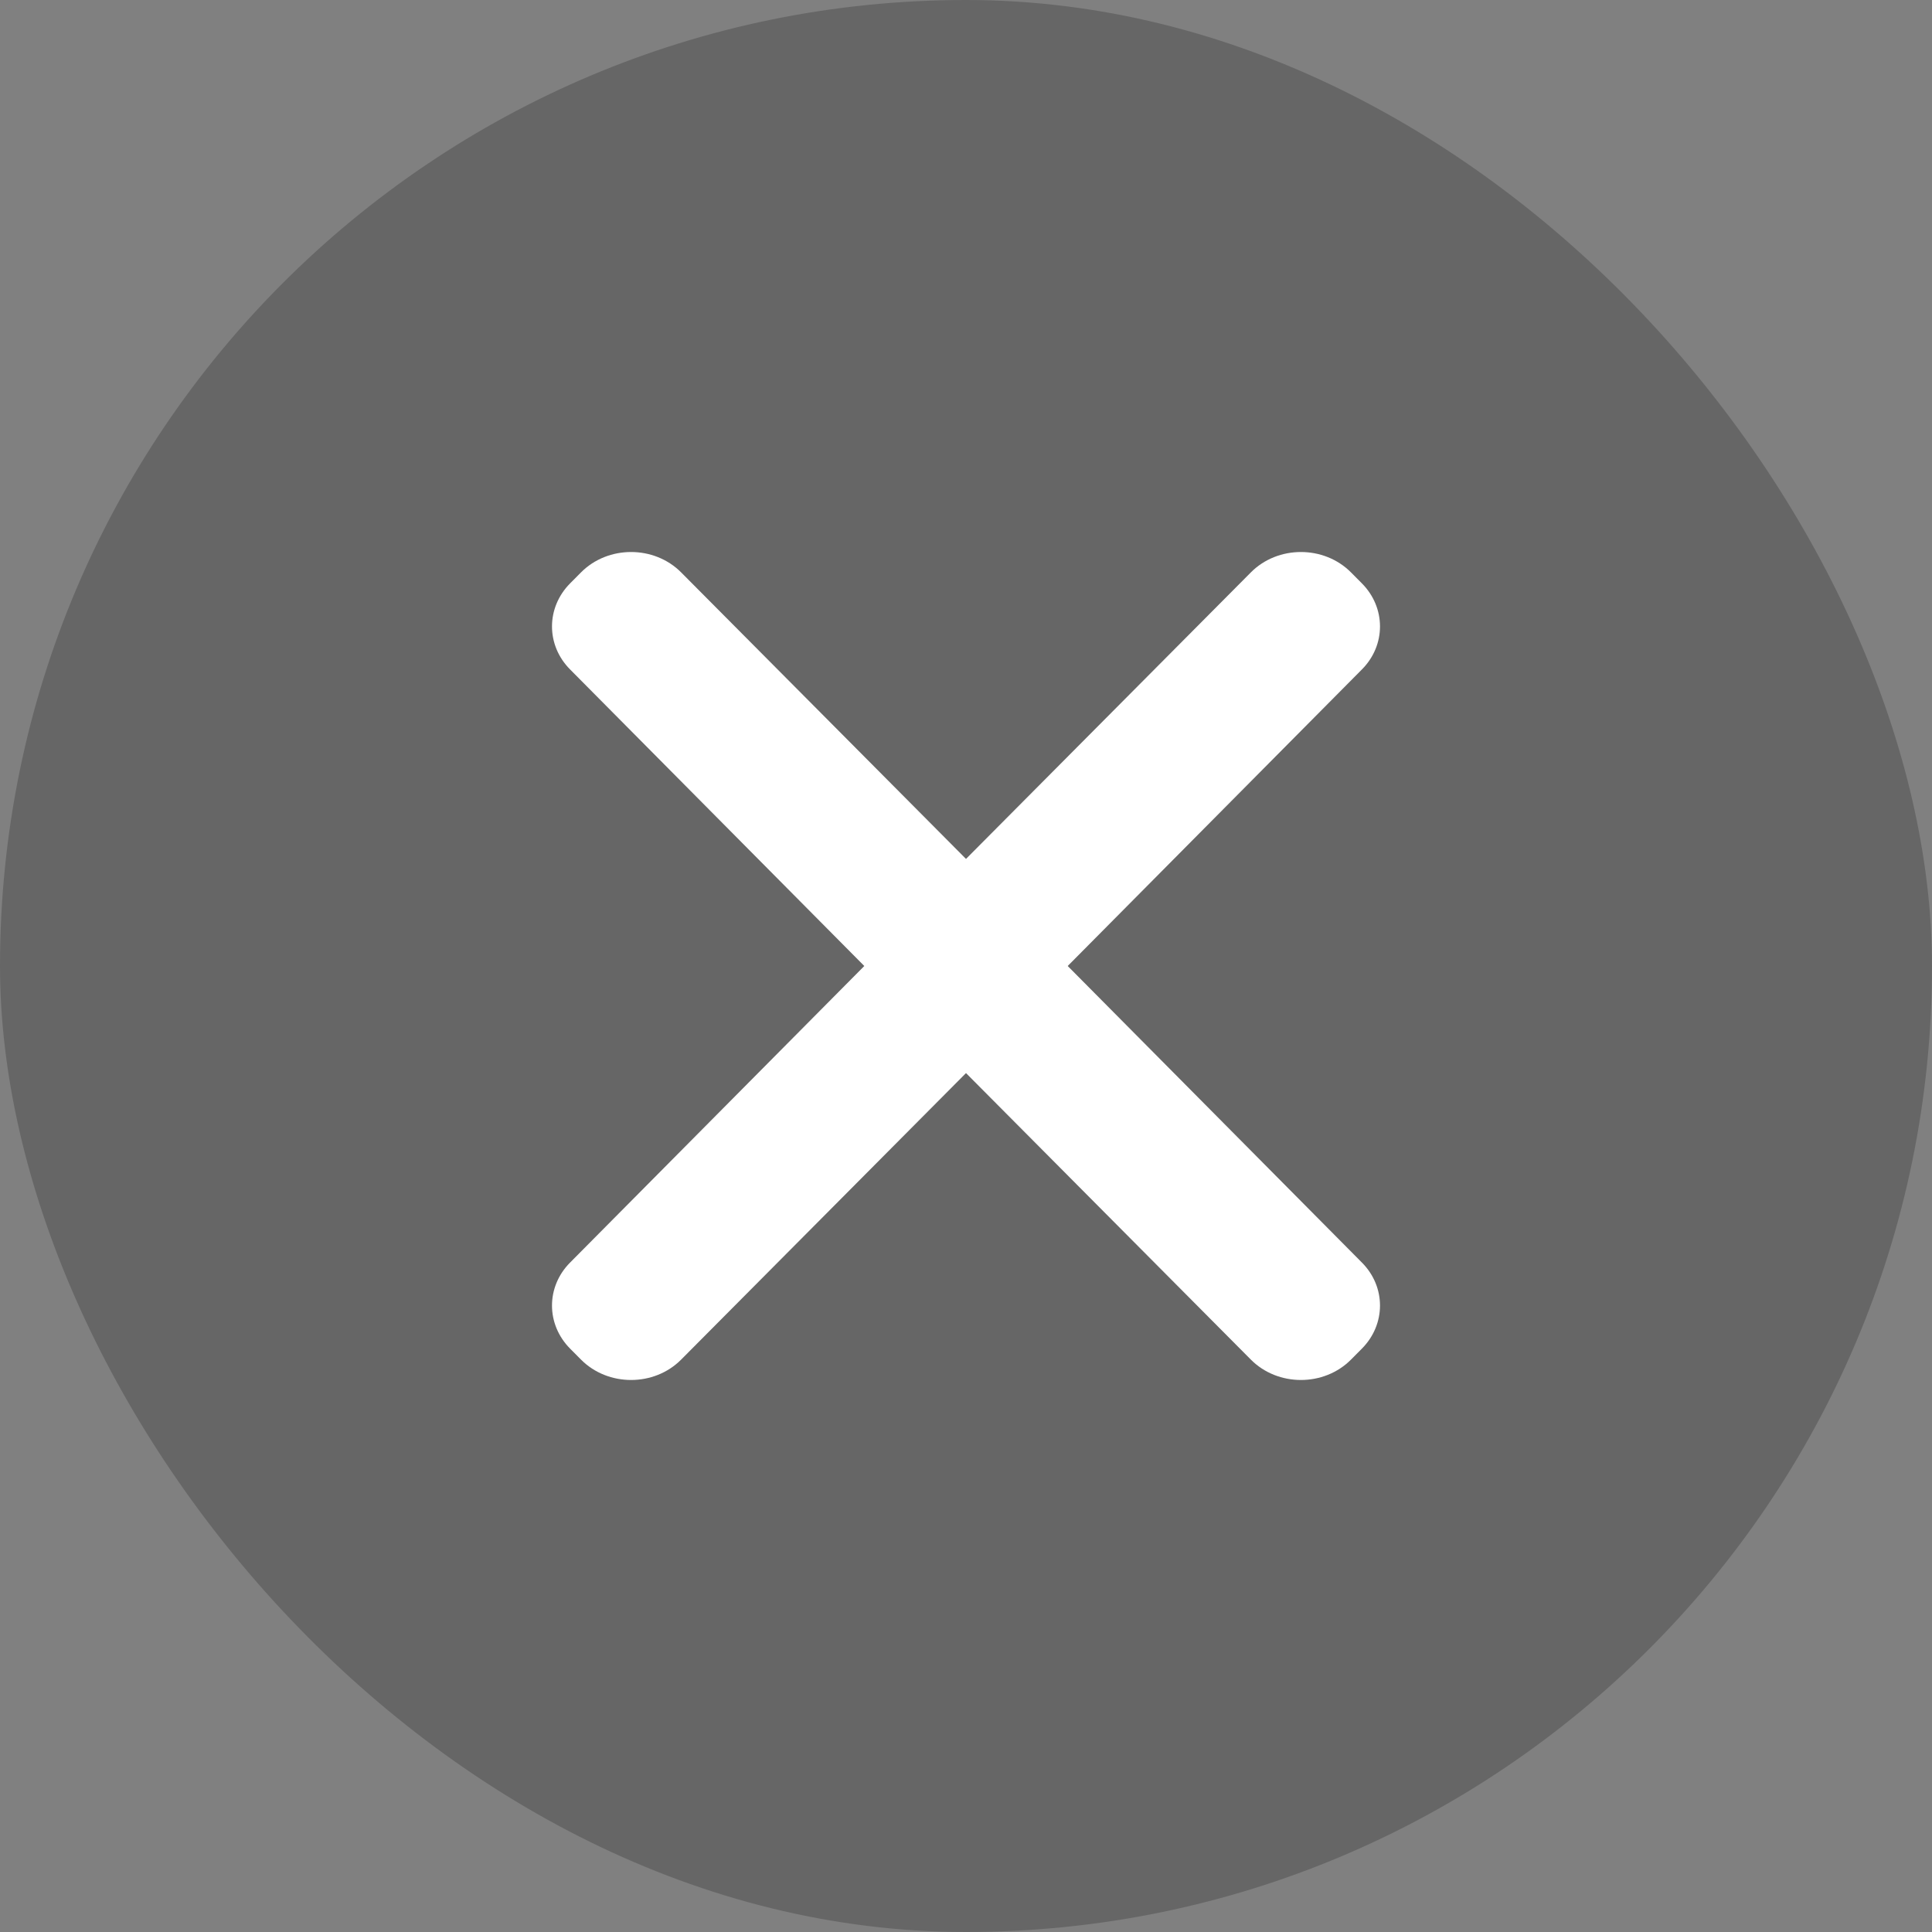
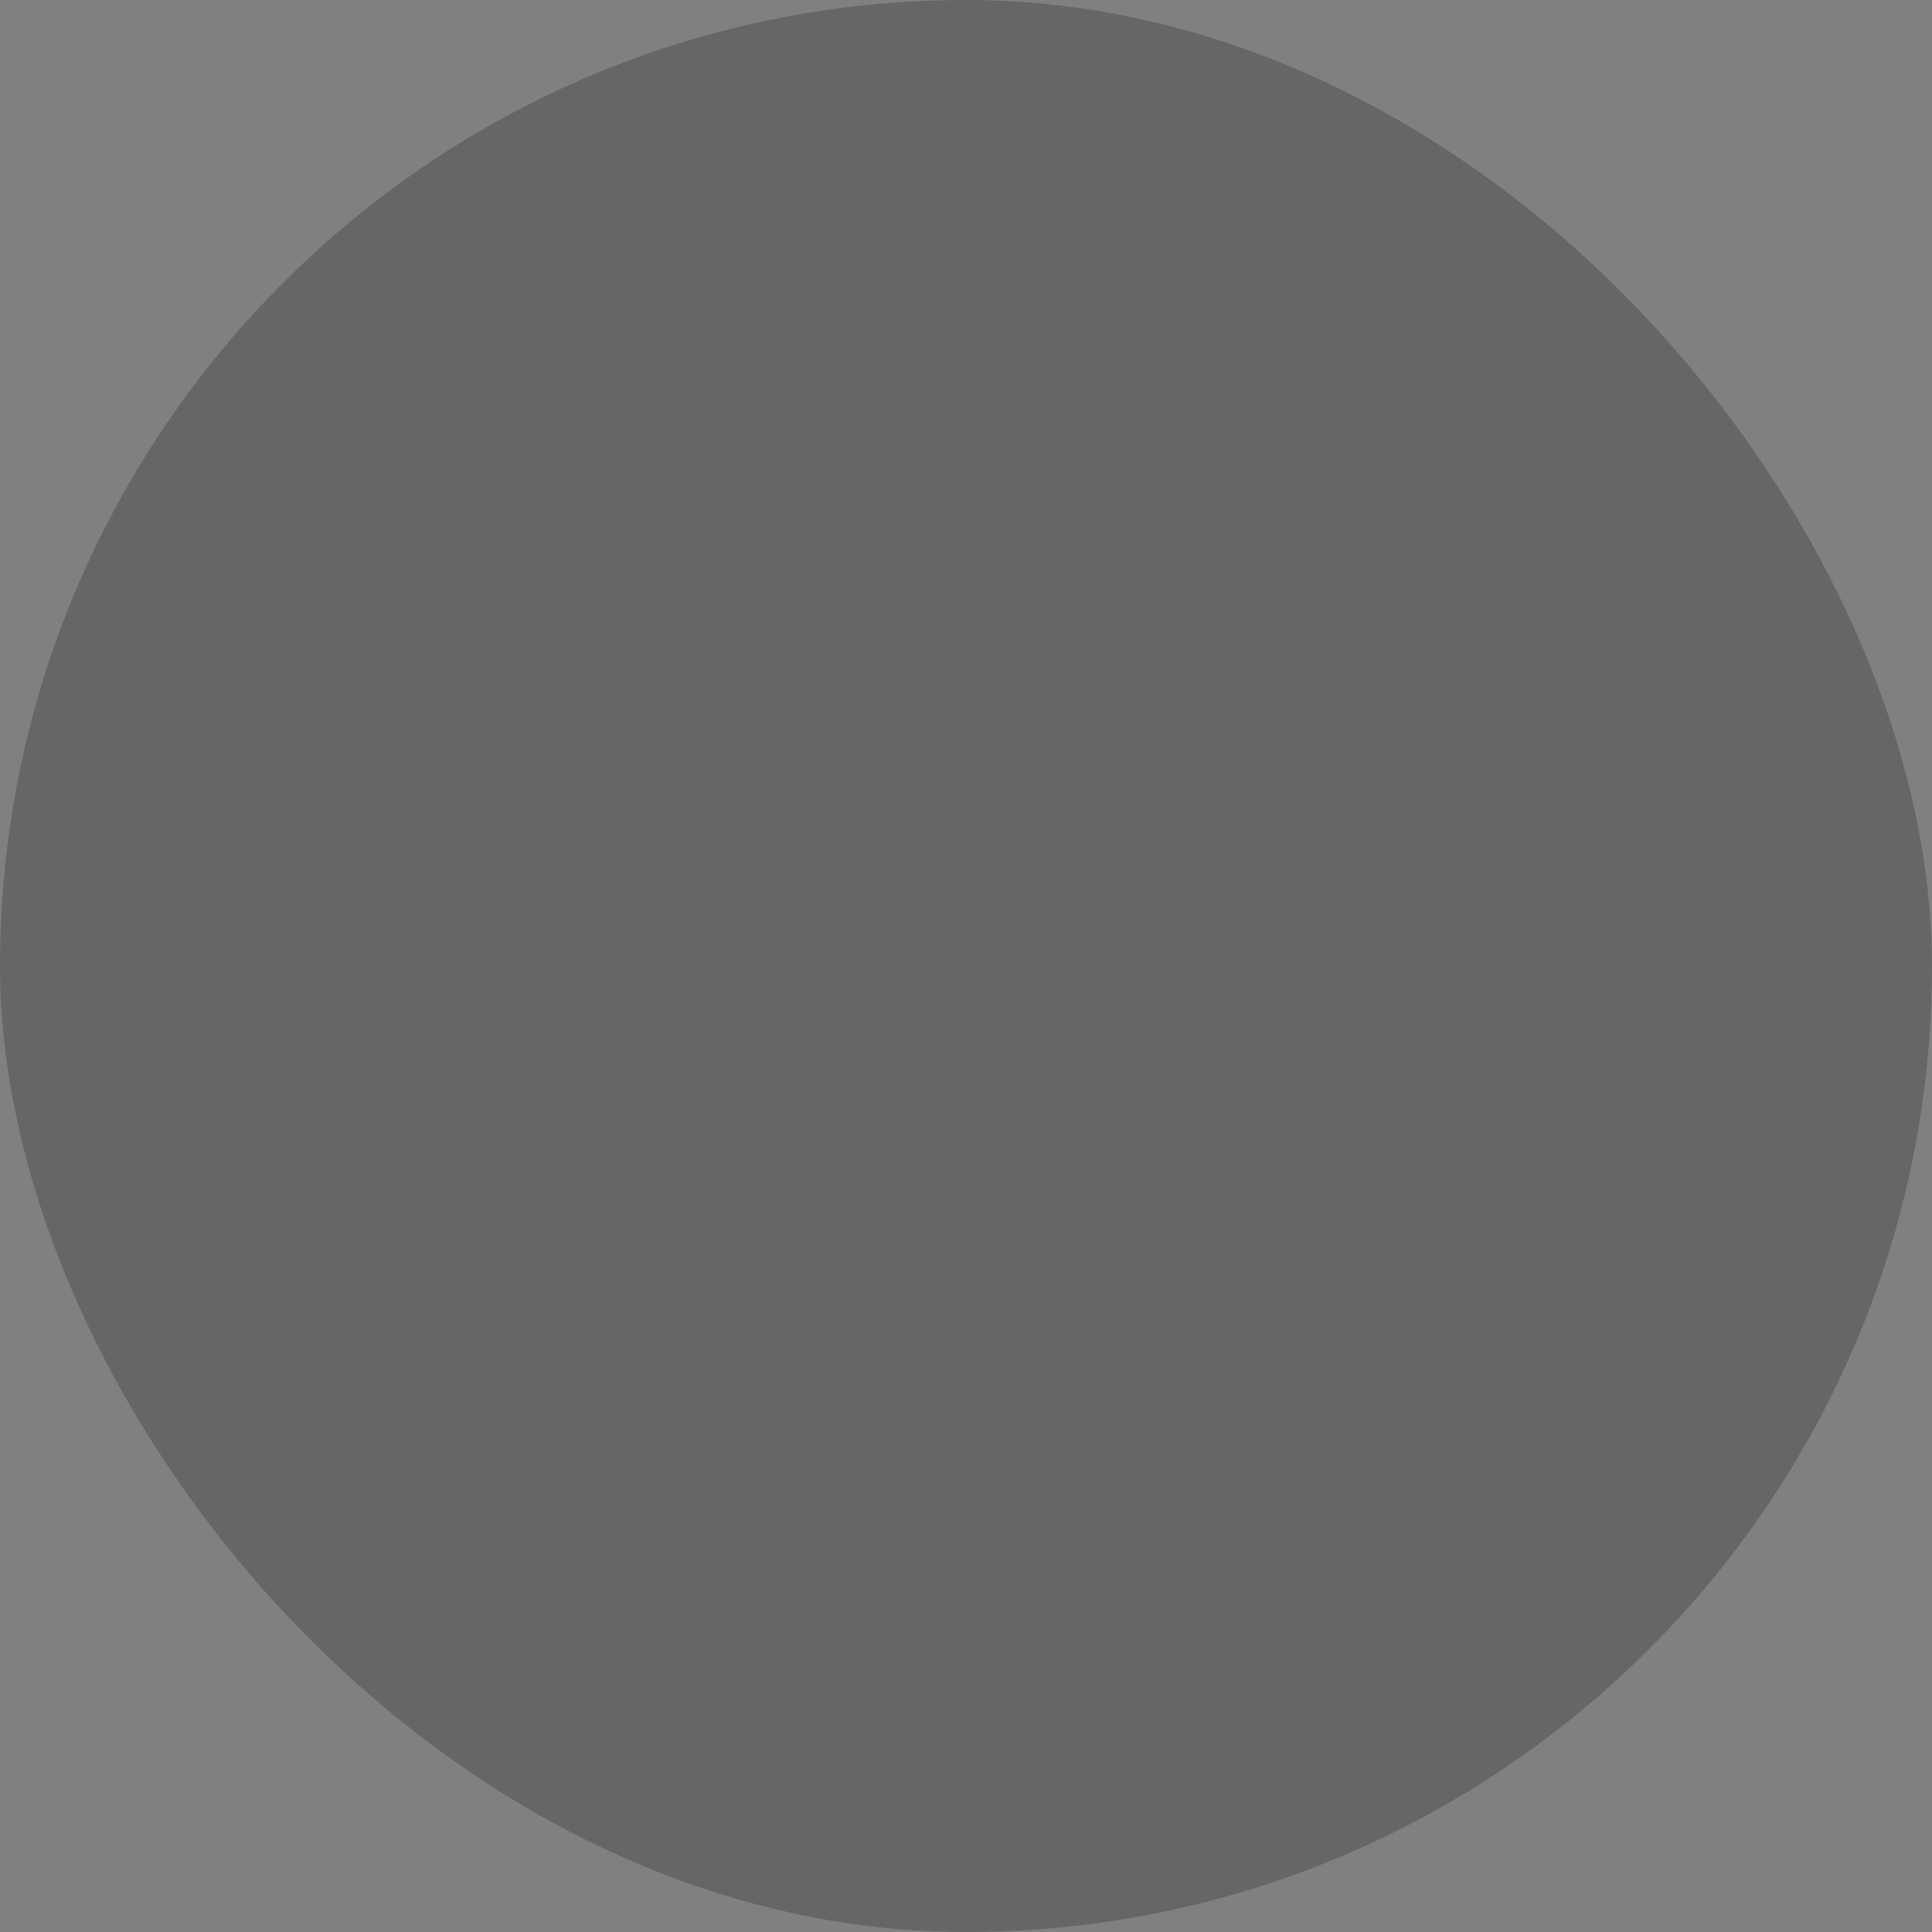
<svg xmlns="http://www.w3.org/2000/svg" width="28" height="28" viewBox="0 0 28 28" fill="none">
  <rect x="0" y="0" width="28" height="28" fill="#808080" stroke="none" />
  <rect width="28" height="28" rx="14" fill="black" fill-opacity="0.2" />
-   <path d="M8.262 18.298C7.912 18.65 7.913 19.194 8.263 19.546L8.421 19.705C8.812 20.098 9.48 20.098 9.871 19.705L14 15.552L18.129 19.705C18.52 20.098 19.188 20.098 19.579 19.705L19.737 19.546C20.087 19.194 20.088 18.65 19.738 18.298L15.474 14L19.738 9.702C20.088 9.35 20.087 8.806 19.737 8.454L19.579 8.295C19.188 7.902 18.52 7.902 18.129 8.295L14 12.448L9.871 8.295C9.48 7.902 8.812 7.902 8.421 8.295L8.263 8.454C7.913 8.806 7.912 9.35 8.262 9.702L12.526 14L8.262 18.298Z" fill="white" />
</svg>